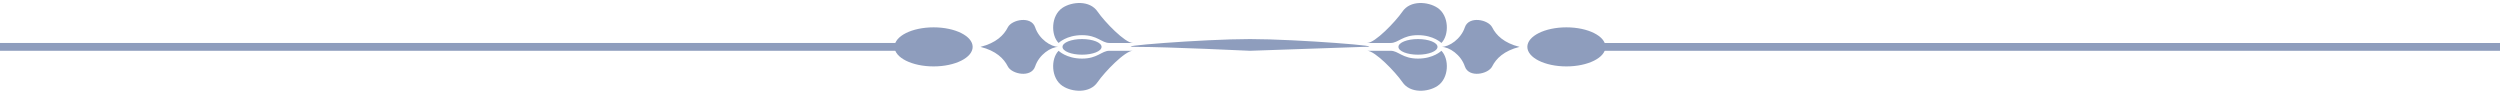
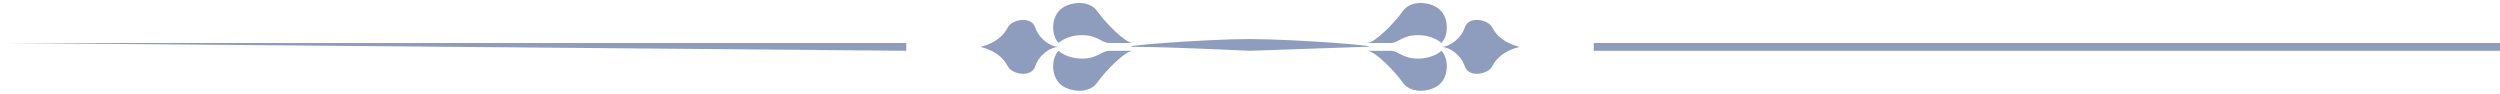
<svg xmlns="http://www.w3.org/2000/svg" viewBox="0 0 640 24" fill="#8e9dbd">
-   <path d="M0 11h232v2H0z" />
-   <ellipse cx="239" cy="12" rx="10" ry="5" />
-   <ellipse cx="277" cy="12" rx="5" ry="2" />
+   <path d="M0 11h232v2z" />
  <path d="M265 7c-1-3-6-2-7 0s-3 4-7 5c4 1 6 3 7 5s6 3 7 0 4-5 6-5c-2 0-5-2-6-5zm6 4c-2-2-2-7 1-9 2.4-1.6 7-2 9 1 1.8 2.6 7 8 9 8h-6c-2 0-3-2-7-2s-6 2-6 2zm0 2c-2 2-2 7 1 9 2.4 1.6 7 2 9-1 1.8-2.6 7-8 9-8h-6c-2 0-3 2-7 2s-6-2-6-2zm369 0H408v-2h232z" />
-   <ellipse cx="401" cy="12" rx="10" ry="5" />
-   <ellipse cx="363" cy="12" rx="5" ry="2" />
  <path d="M375 7c1-3 6-2 7 0s3 4 7 5c-4 1-6 3-7 5s-6 3-7 0-4-5-6-5c2 0 5-2 6-5zm-6 4c2-2 2-7-1-9-2.4-1.6-7-2-9 1-1.8 2.6-7 8-9 8h6c2 0 3-2 7-2s6 2 6 2zm0 2c2 2 2 7-1 9-2.4 1.6-7 2-9-1-1.8-2.6-7-8-9-8h6c2 0 3 2 7 2s6-2 6-2zm-49-3c-12 0-37 2-29 2s29 1 29 1l29-1c8 0-17-2-29-2z" />
</svg>